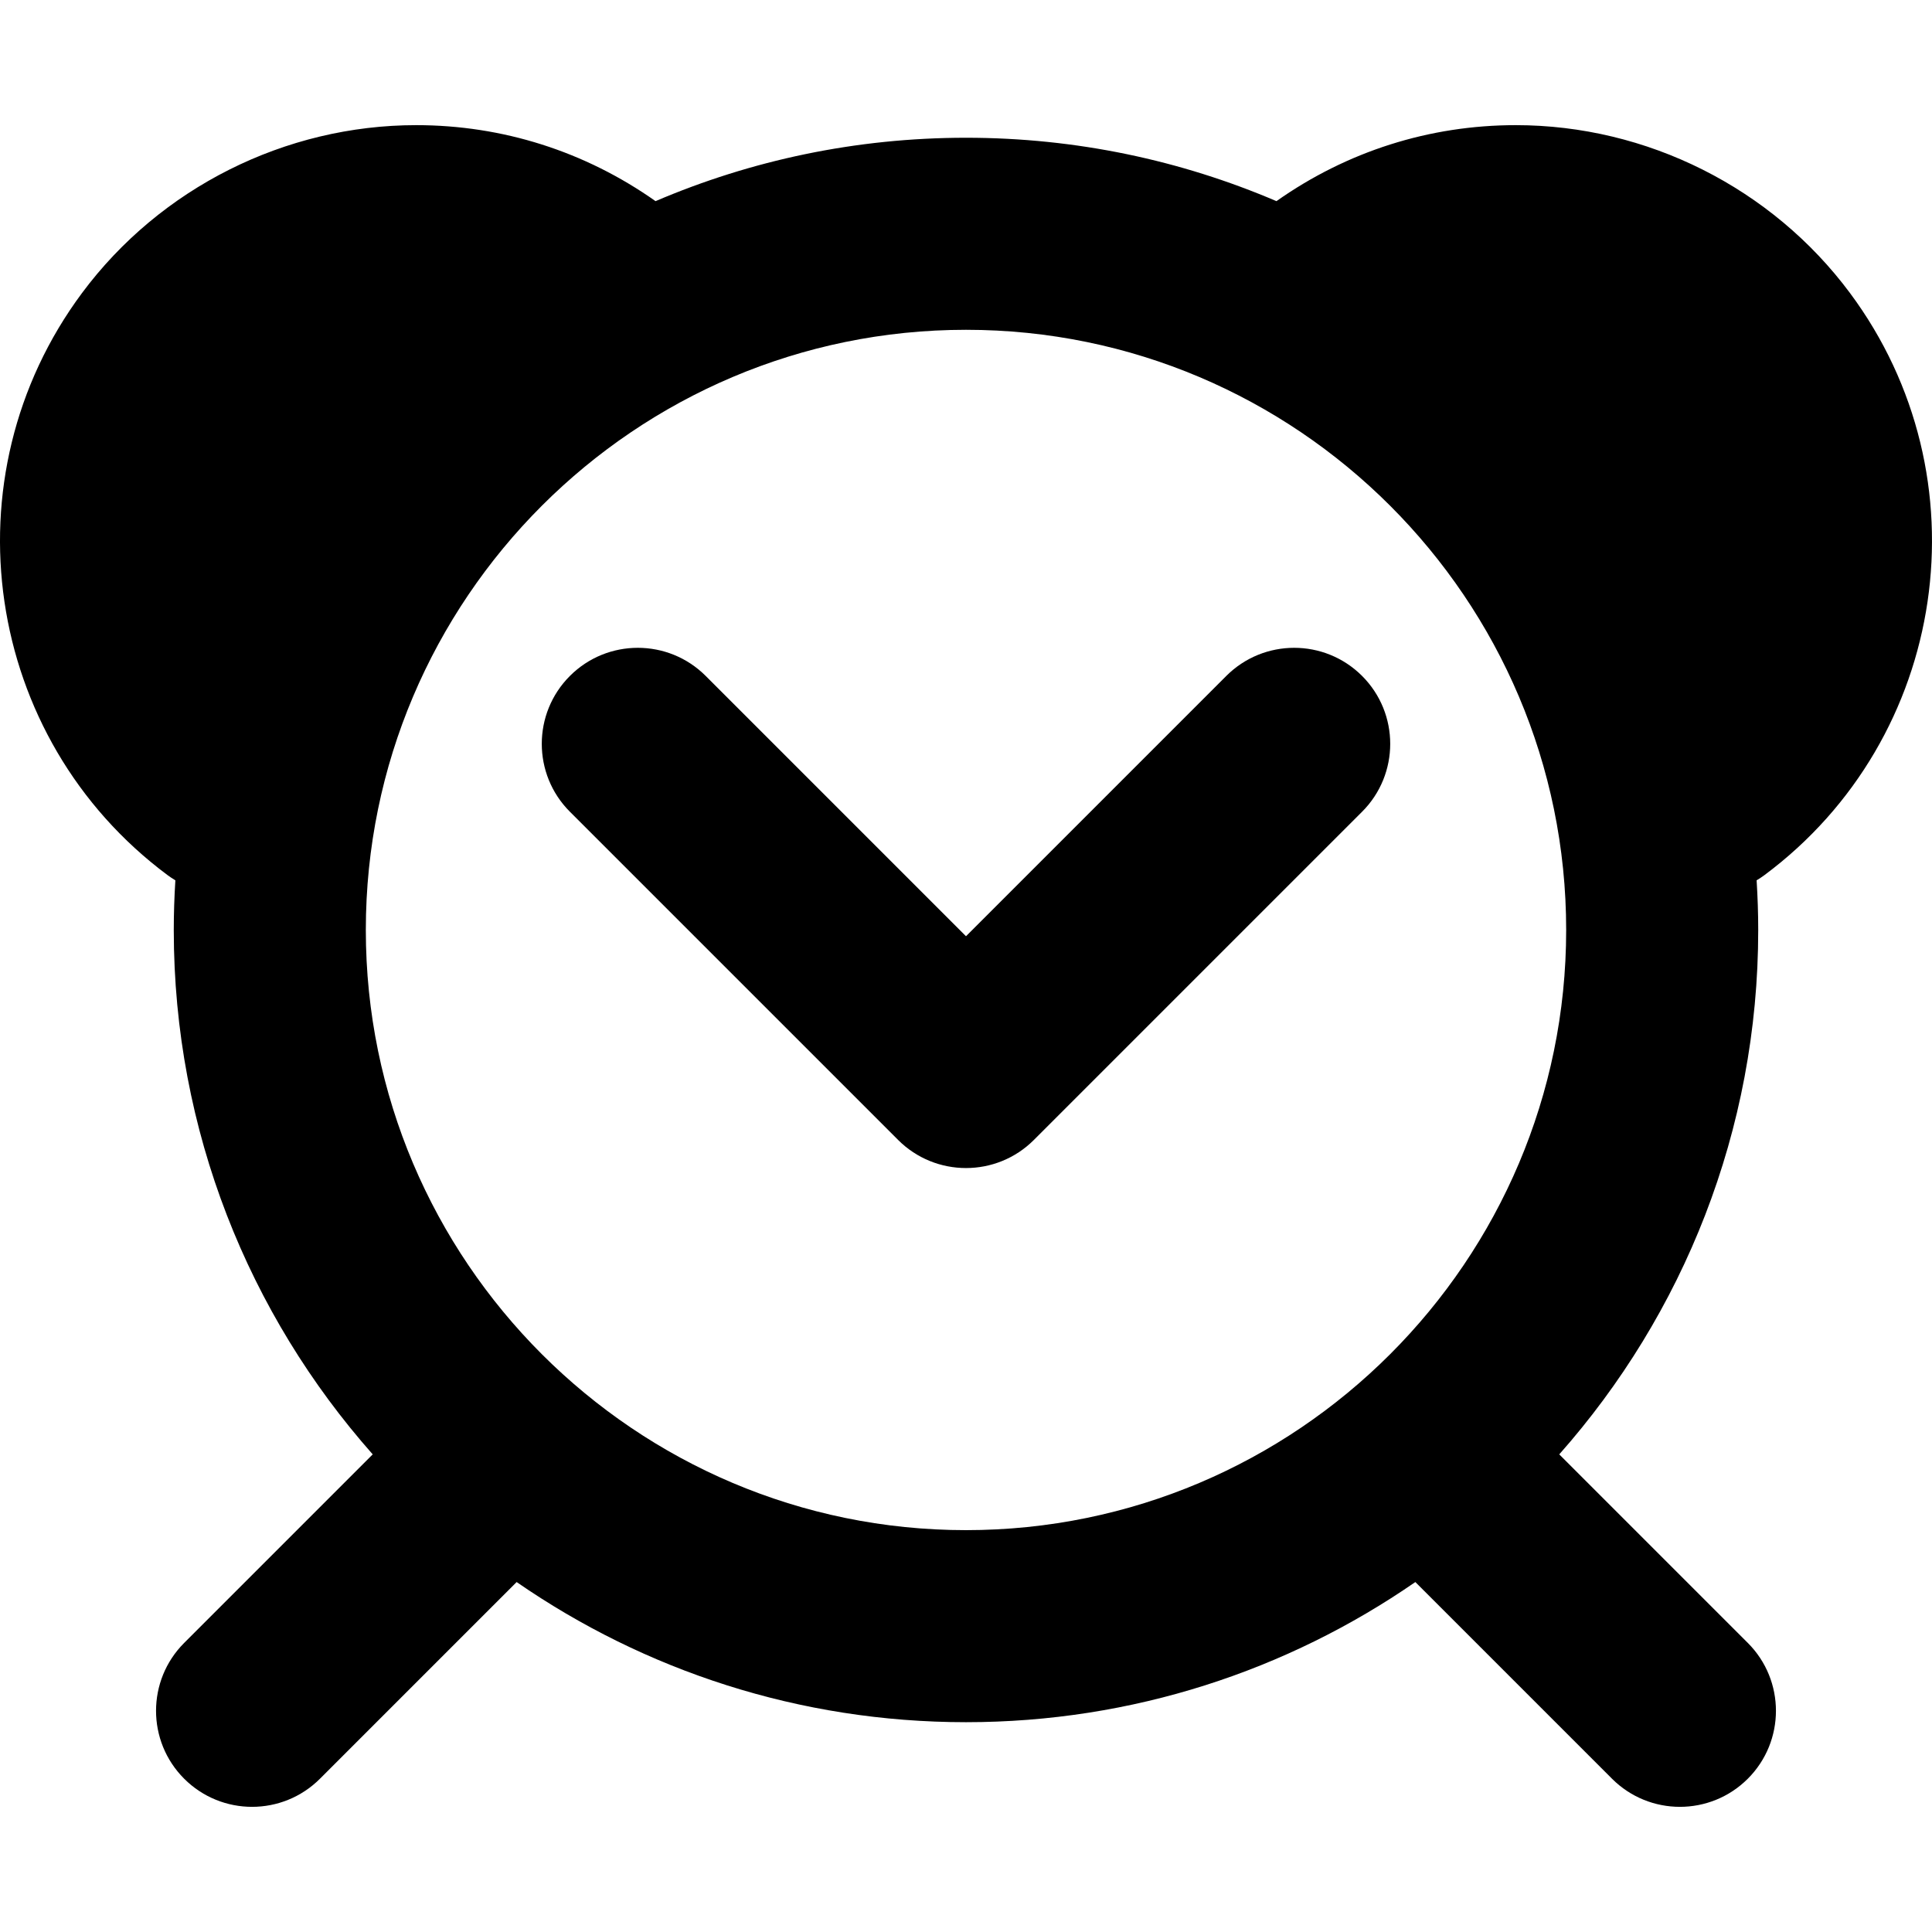
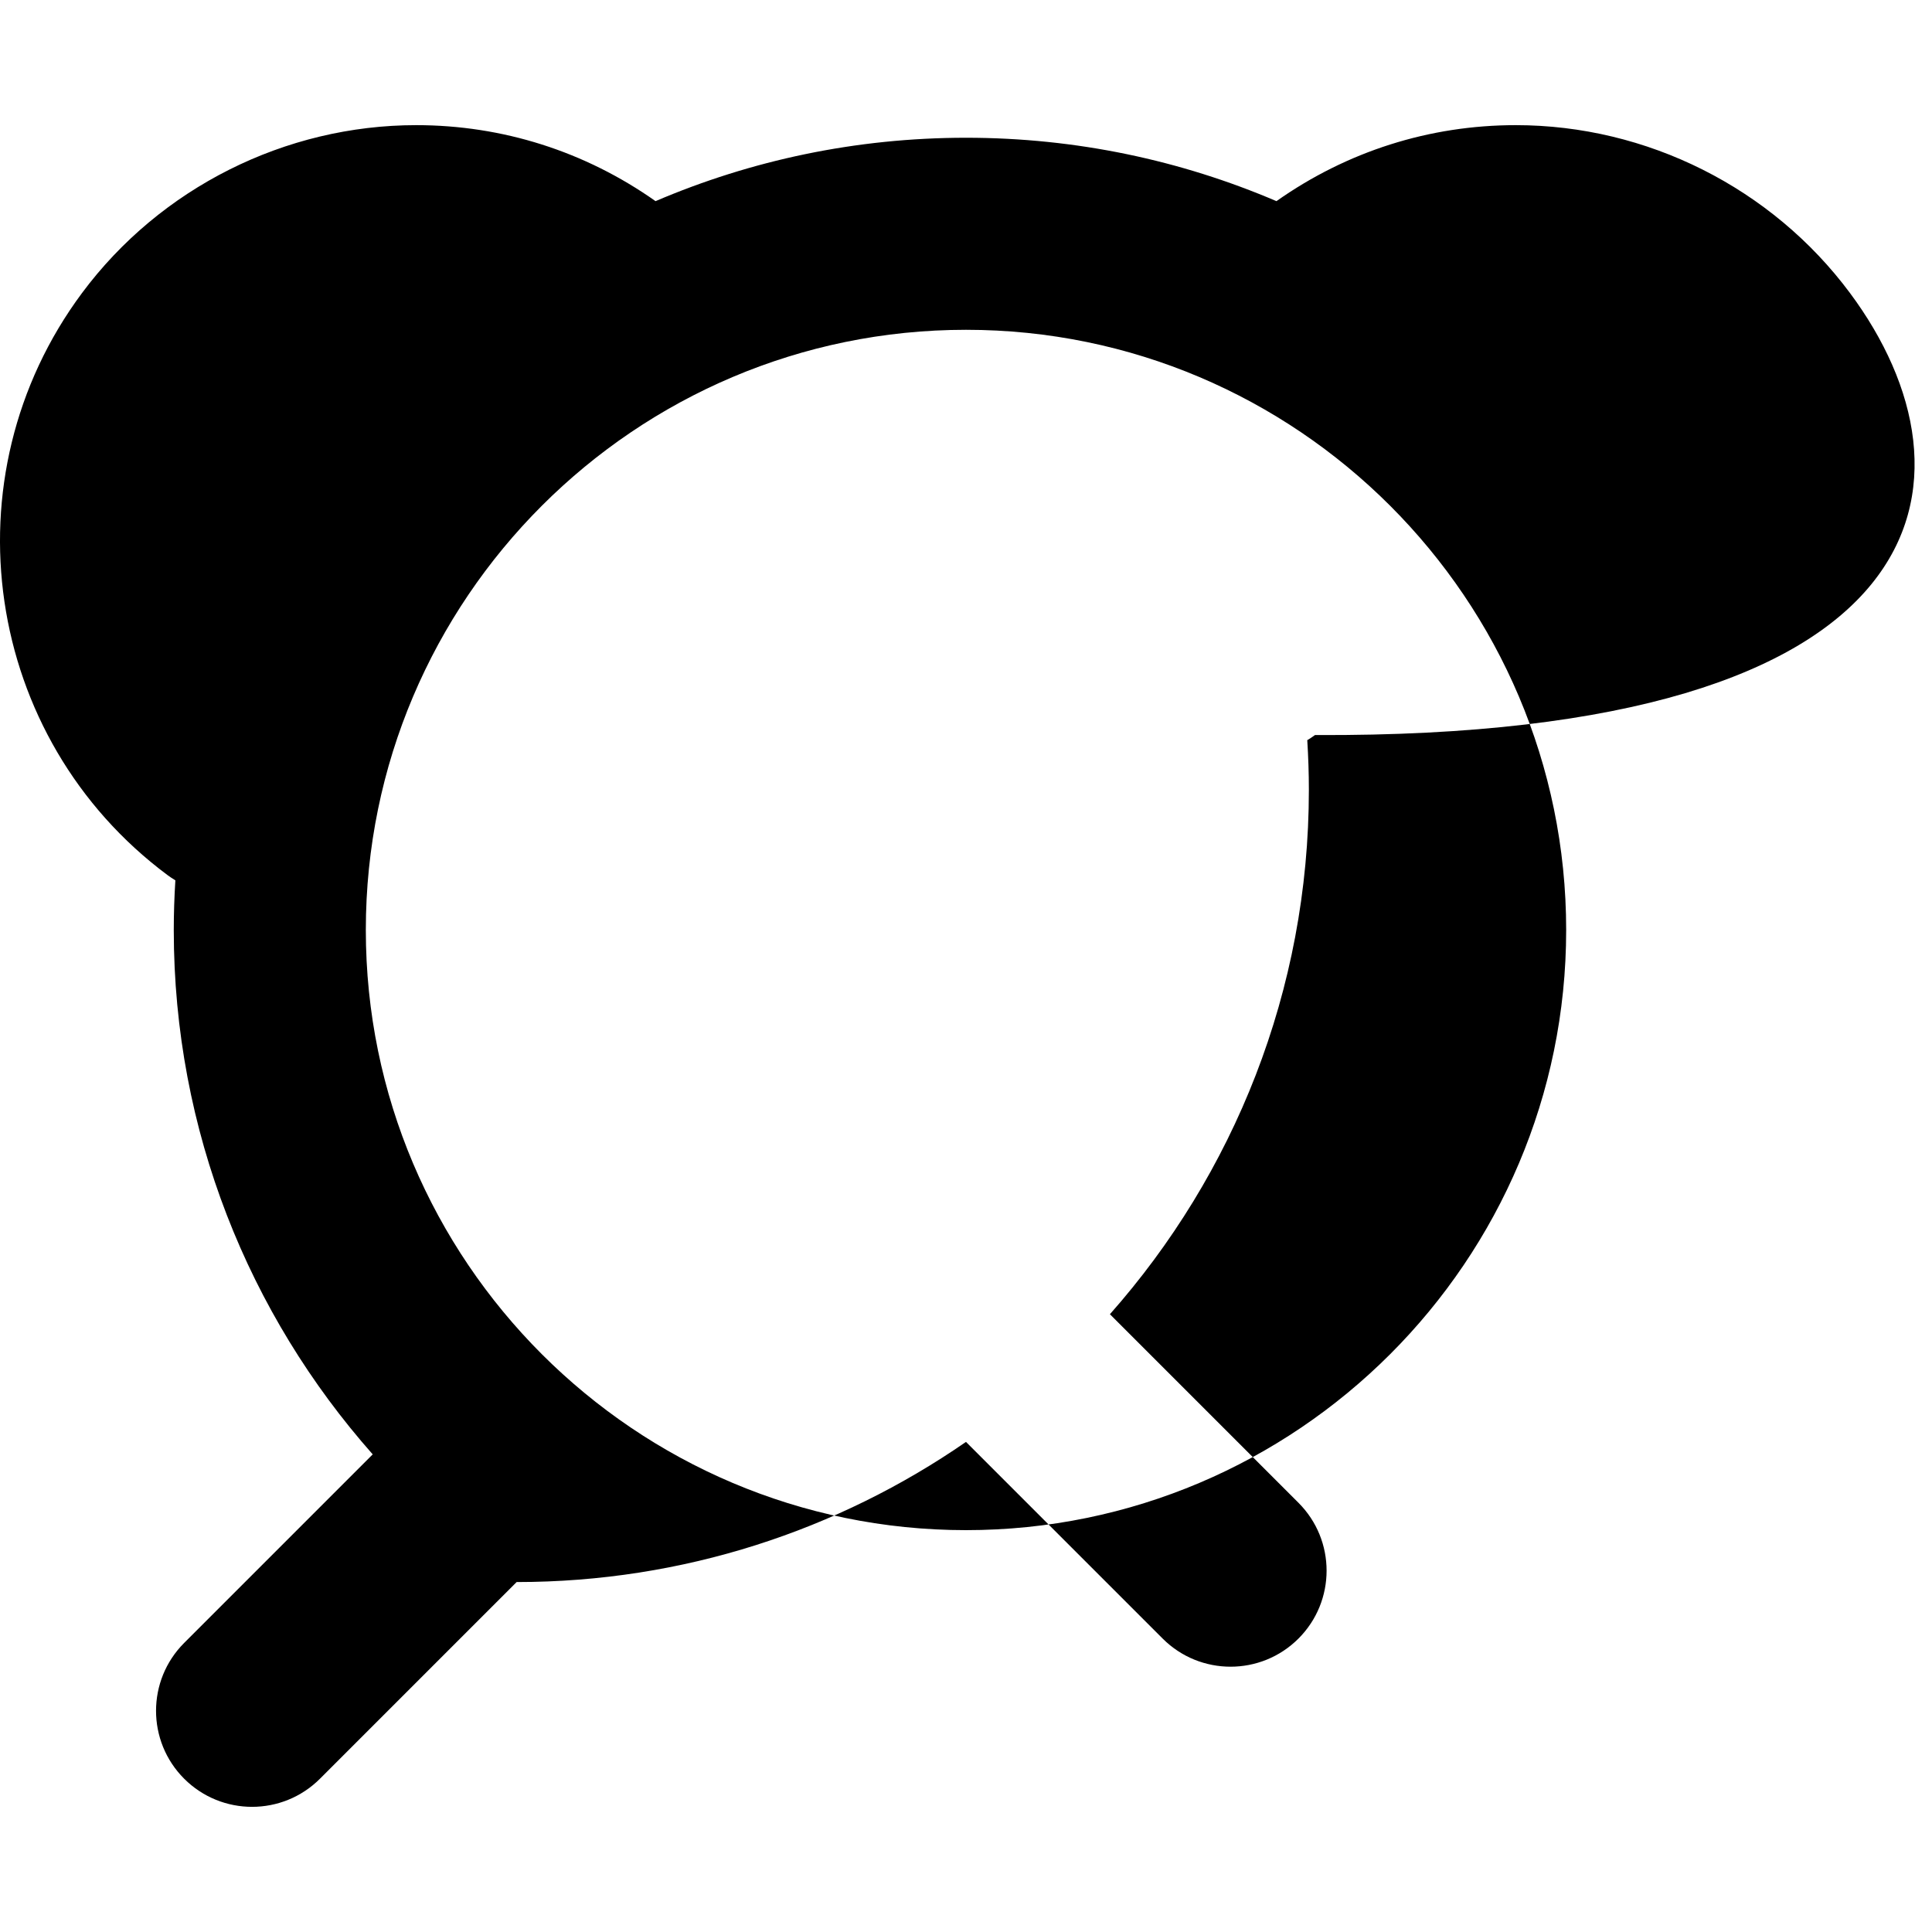
<svg xmlns="http://www.w3.org/2000/svg" fill="#000000" version="1.1" id="Capa_1" width="800px" height="800px" viewBox="0 0 402.385 402.385" xml:space="preserve">
  <g>
    <g>
-       <path d="M255.404,140.78l-54.212,54.212L146.98,140.78c-7.811-7.811-20.474-7.811-28.284,0s-7.811,20.474,0,28.284l68.354,68.354     c3.905,3.904,9.023,5.856,14.142,5.856s10.236-1.952,14.142-5.856l68.354-68.354c7.811-7.811,7.811-20.474,0-28.284     C275.877,132.97,263.215,132.969,255.404,140.78z" />
-       <path d="M385.292,61.015C369.017,39.129,343,26.065,315.698,26.065c-17.988,0-35.168,5.475-49.846,15.828     c-19.868-8.495-41.724-13.204-64.66-13.204c-22.937,0-44.792,4.709-64.659,13.204c-14.678-10.354-31.858-15.828-49.846-15.828     c-27.302,0-53.318,13.064-69.595,34.949c-28.519,38.347-20.523,92.745,17.822,121.264c0.521,0.388,1.062,0.738,1.611,1.069     c-0.212,3.422-0.333,6.867-0.333,10.342c0,41.849,15.668,80.101,41.436,109.218l-39.27,39.271c-7.811,7.811-7.811,20.474,0,28.283     c3.905,3.905,9.023,5.857,14.142,5.857c5.119,0,10.237-1.952,14.142-5.857l40.961-40.961     c26.612,18.396,58.861,29.188,93.588,29.188c34.727,0,66.977-10.794,93.588-29.188l40.961,40.961     c3.906,3.905,9.023,5.857,14.143,5.857c5.117,0,10.236-1.953,14.142-5.857c7.811-7.811,7.811-20.474,0-28.283l-39.271-39.271     c25.771-29.117,41.438-67.369,41.438-109.218c0-3.475-0.121-6.92-0.333-10.342c0.55-0.331,1.091-0.682,1.611-1.069     C405.816,153.759,413.812,99.361,385.292,61.015z M201.192,318.689c-68.925,0-125-56.075-125-125c0-68.926,56.075-125,125-125     s125,56.074,125,125C326.192,262.614,270.117,318.689,201.192,318.689z" />
+       <path d="M385.292,61.015C369.017,39.129,343,26.065,315.698,26.065c-17.988,0-35.168,5.475-49.846,15.828     c-19.868-8.495-41.724-13.204-64.66-13.204c-22.937,0-44.792,4.709-64.659,13.204c-14.678-10.354-31.858-15.828-49.846-15.828     c-27.302,0-53.318,13.064-69.595,34.949c-28.519,38.347-20.523,92.745,17.822,121.264c0.521,0.388,1.062,0.738,1.611,1.069     c-0.212,3.422-0.333,6.867-0.333,10.342c0,41.849,15.668,80.101,41.436,109.218l-39.27,39.271c-7.811,7.811-7.811,20.474,0,28.283     c3.905,3.905,9.023,5.857,14.142,5.857c5.119,0,10.237-1.952,14.142-5.857l40.961-40.961     c34.727,0,66.977-10.794,93.588-29.188l40.961,40.961     c3.906,3.905,9.023,5.857,14.143,5.857c5.117,0,10.236-1.953,14.142-5.857c7.811-7.811,7.811-20.474,0-28.283l-39.271-39.271     c25.771-29.117,41.438-67.369,41.438-109.218c0-3.475-0.121-6.92-0.333-10.342c0.55-0.331,1.091-0.682,1.611-1.069     C405.816,153.759,413.812,99.361,385.292,61.015z M201.192,318.689c-68.925,0-125-56.075-125-125c0-68.926,56.075-125,125-125     s125,56.074,125,125C326.192,262.614,270.117,318.689,201.192,318.689z" />
    </g>
  </g>
</svg>